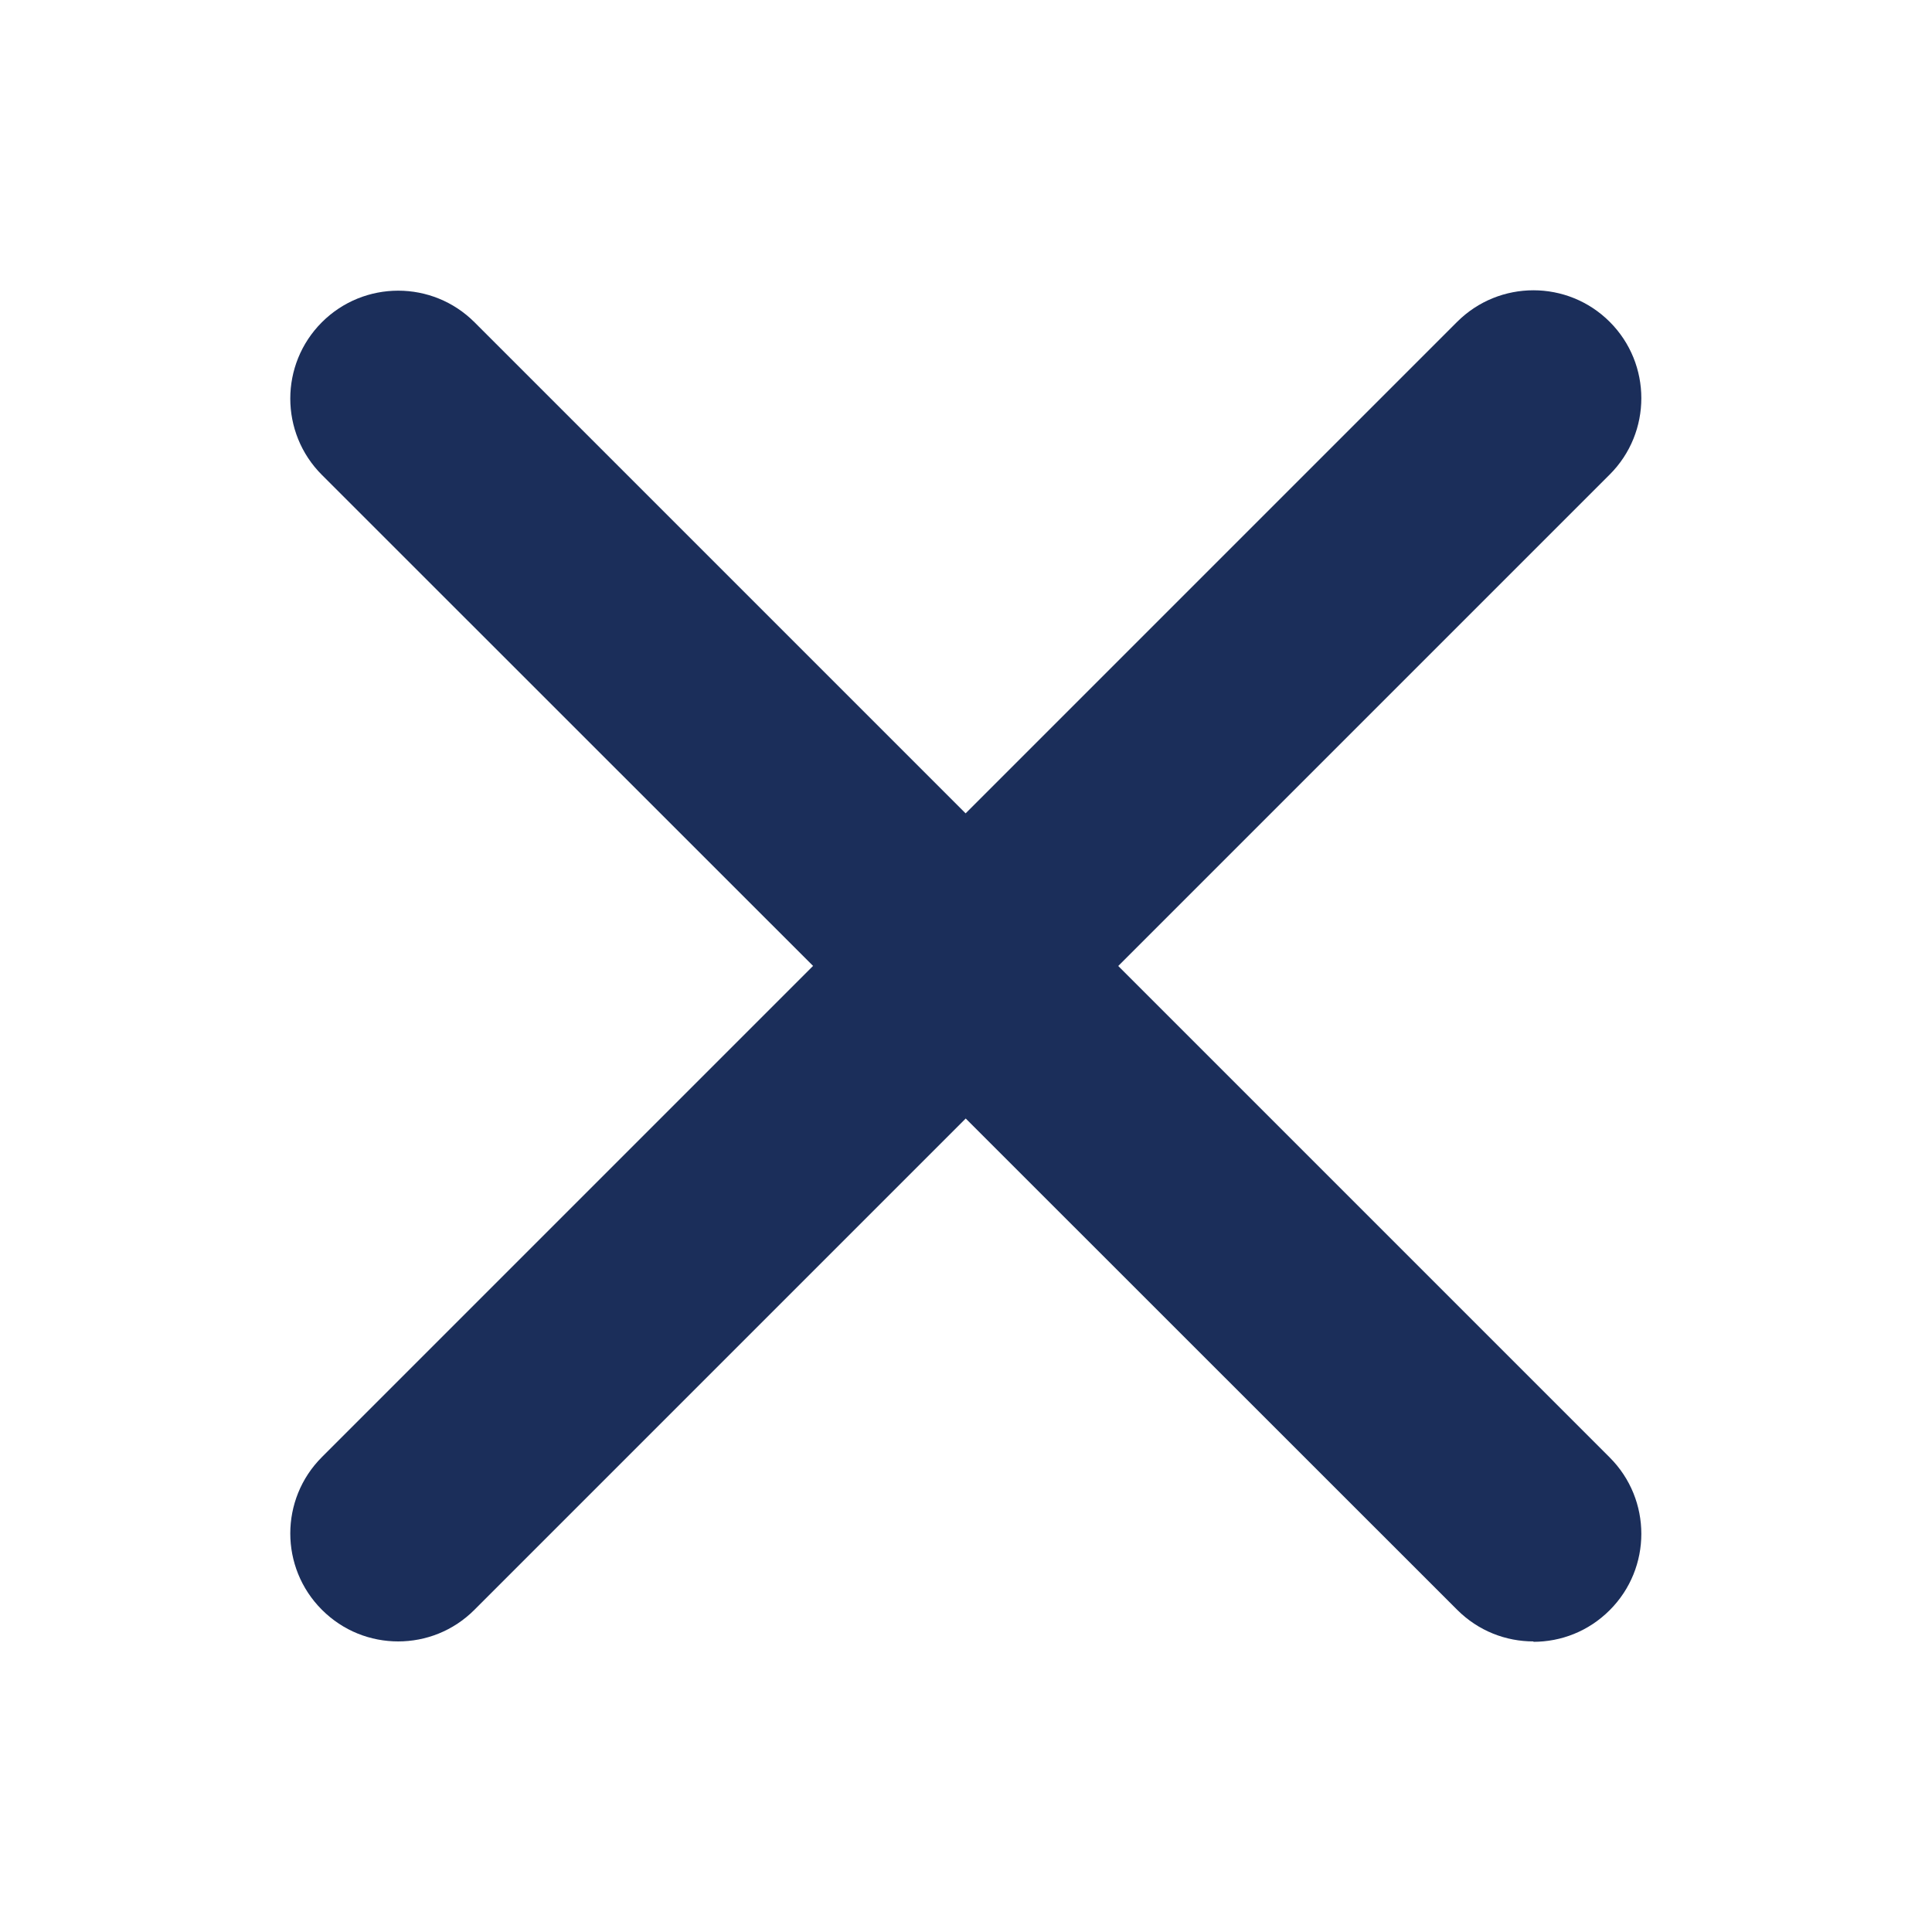
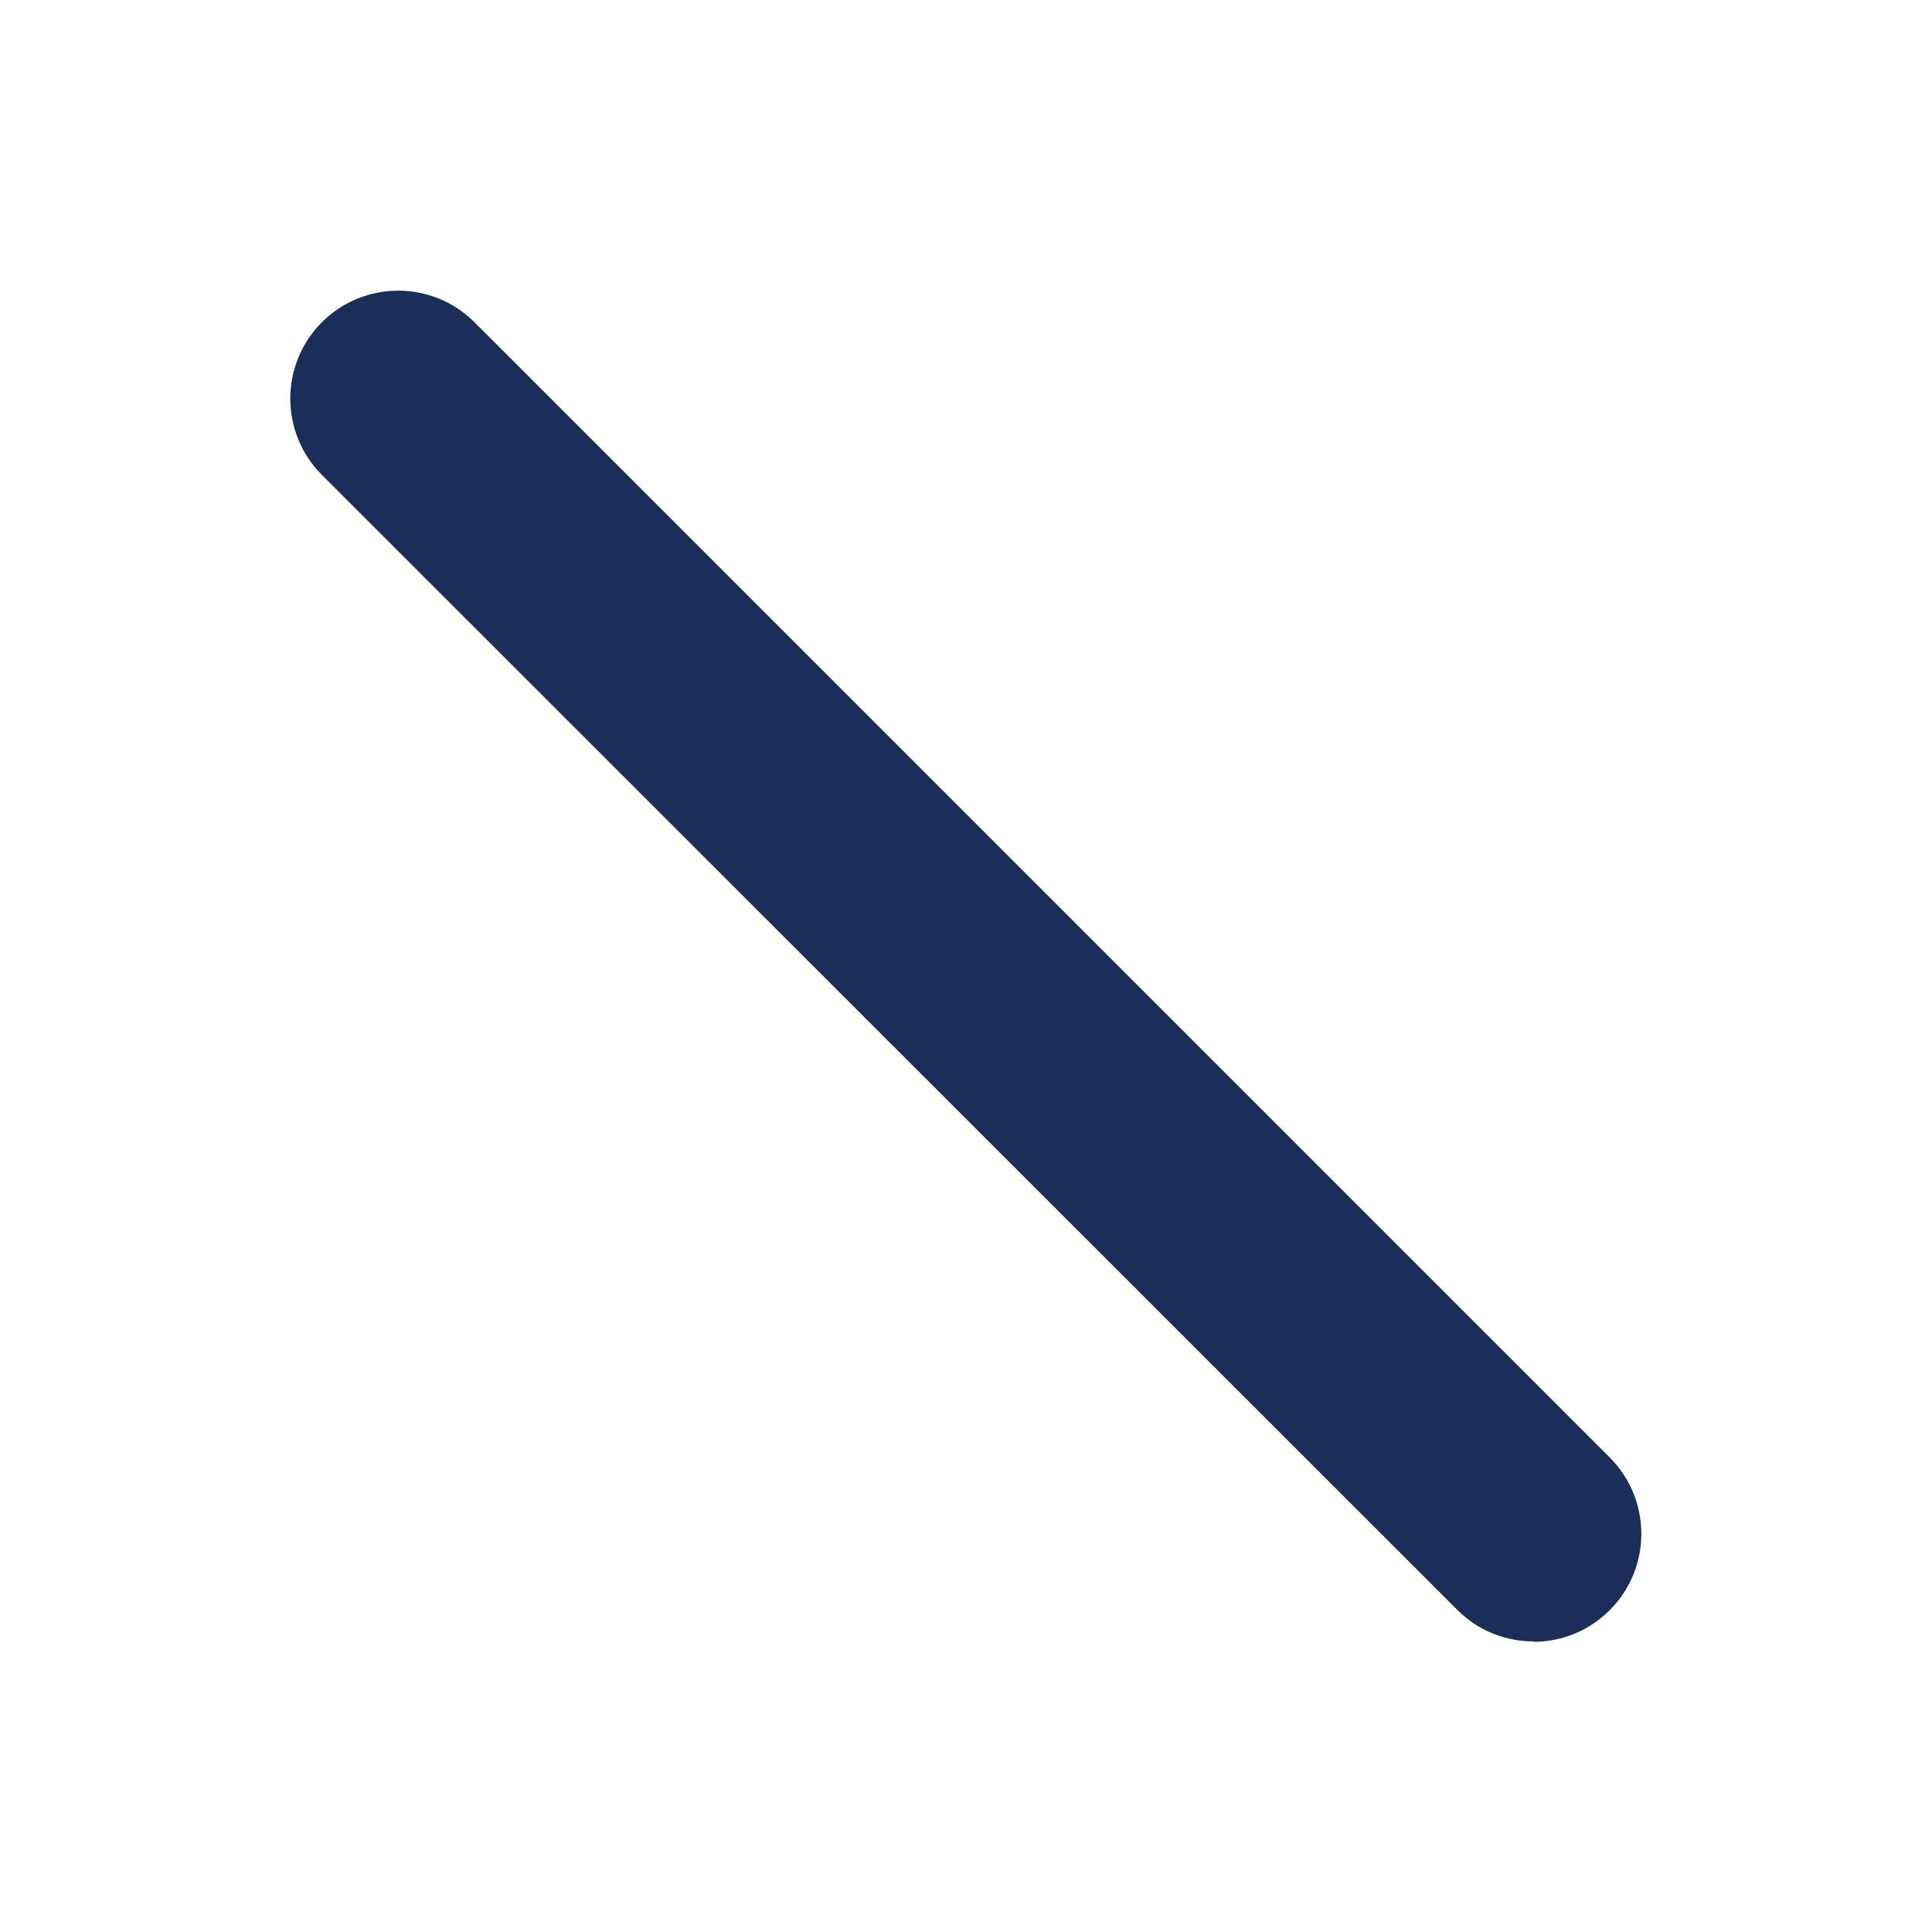
<svg xmlns="http://www.w3.org/2000/svg" id="Layer_1" version="1.1" viewBox="0 0 50 50">
  <defs>
    <style>
      .st0 {
        fill: #1b2e5a;
      }
    </style>
  </defs>
  <path class="st0" d="M39.69,42.48c-.72,0-1.43-.27-1.98-.82L8.33,12.29c-1.09-1.09-1.09-2.86,0-3.95,1.09-1.09,2.86-1.09,3.95,0l29.38,29.38c1.09,1.09,1.09,2.86,0,3.95-.55.55-1.26.82-1.98.82Z" />
-   <path class="st0" d="M10.31,42.48c-.72,0-1.43-.27-1.98-.82-1.09-1.09-1.09-2.86,0-3.95l29.38-29.38c1.09-1.09,2.86-1.09,3.95,0,1.09,1.09,1.09,2.86,0,3.95l-29.38,29.38c-.55.55-1.26.82-1.98.82Z" />
</svg>